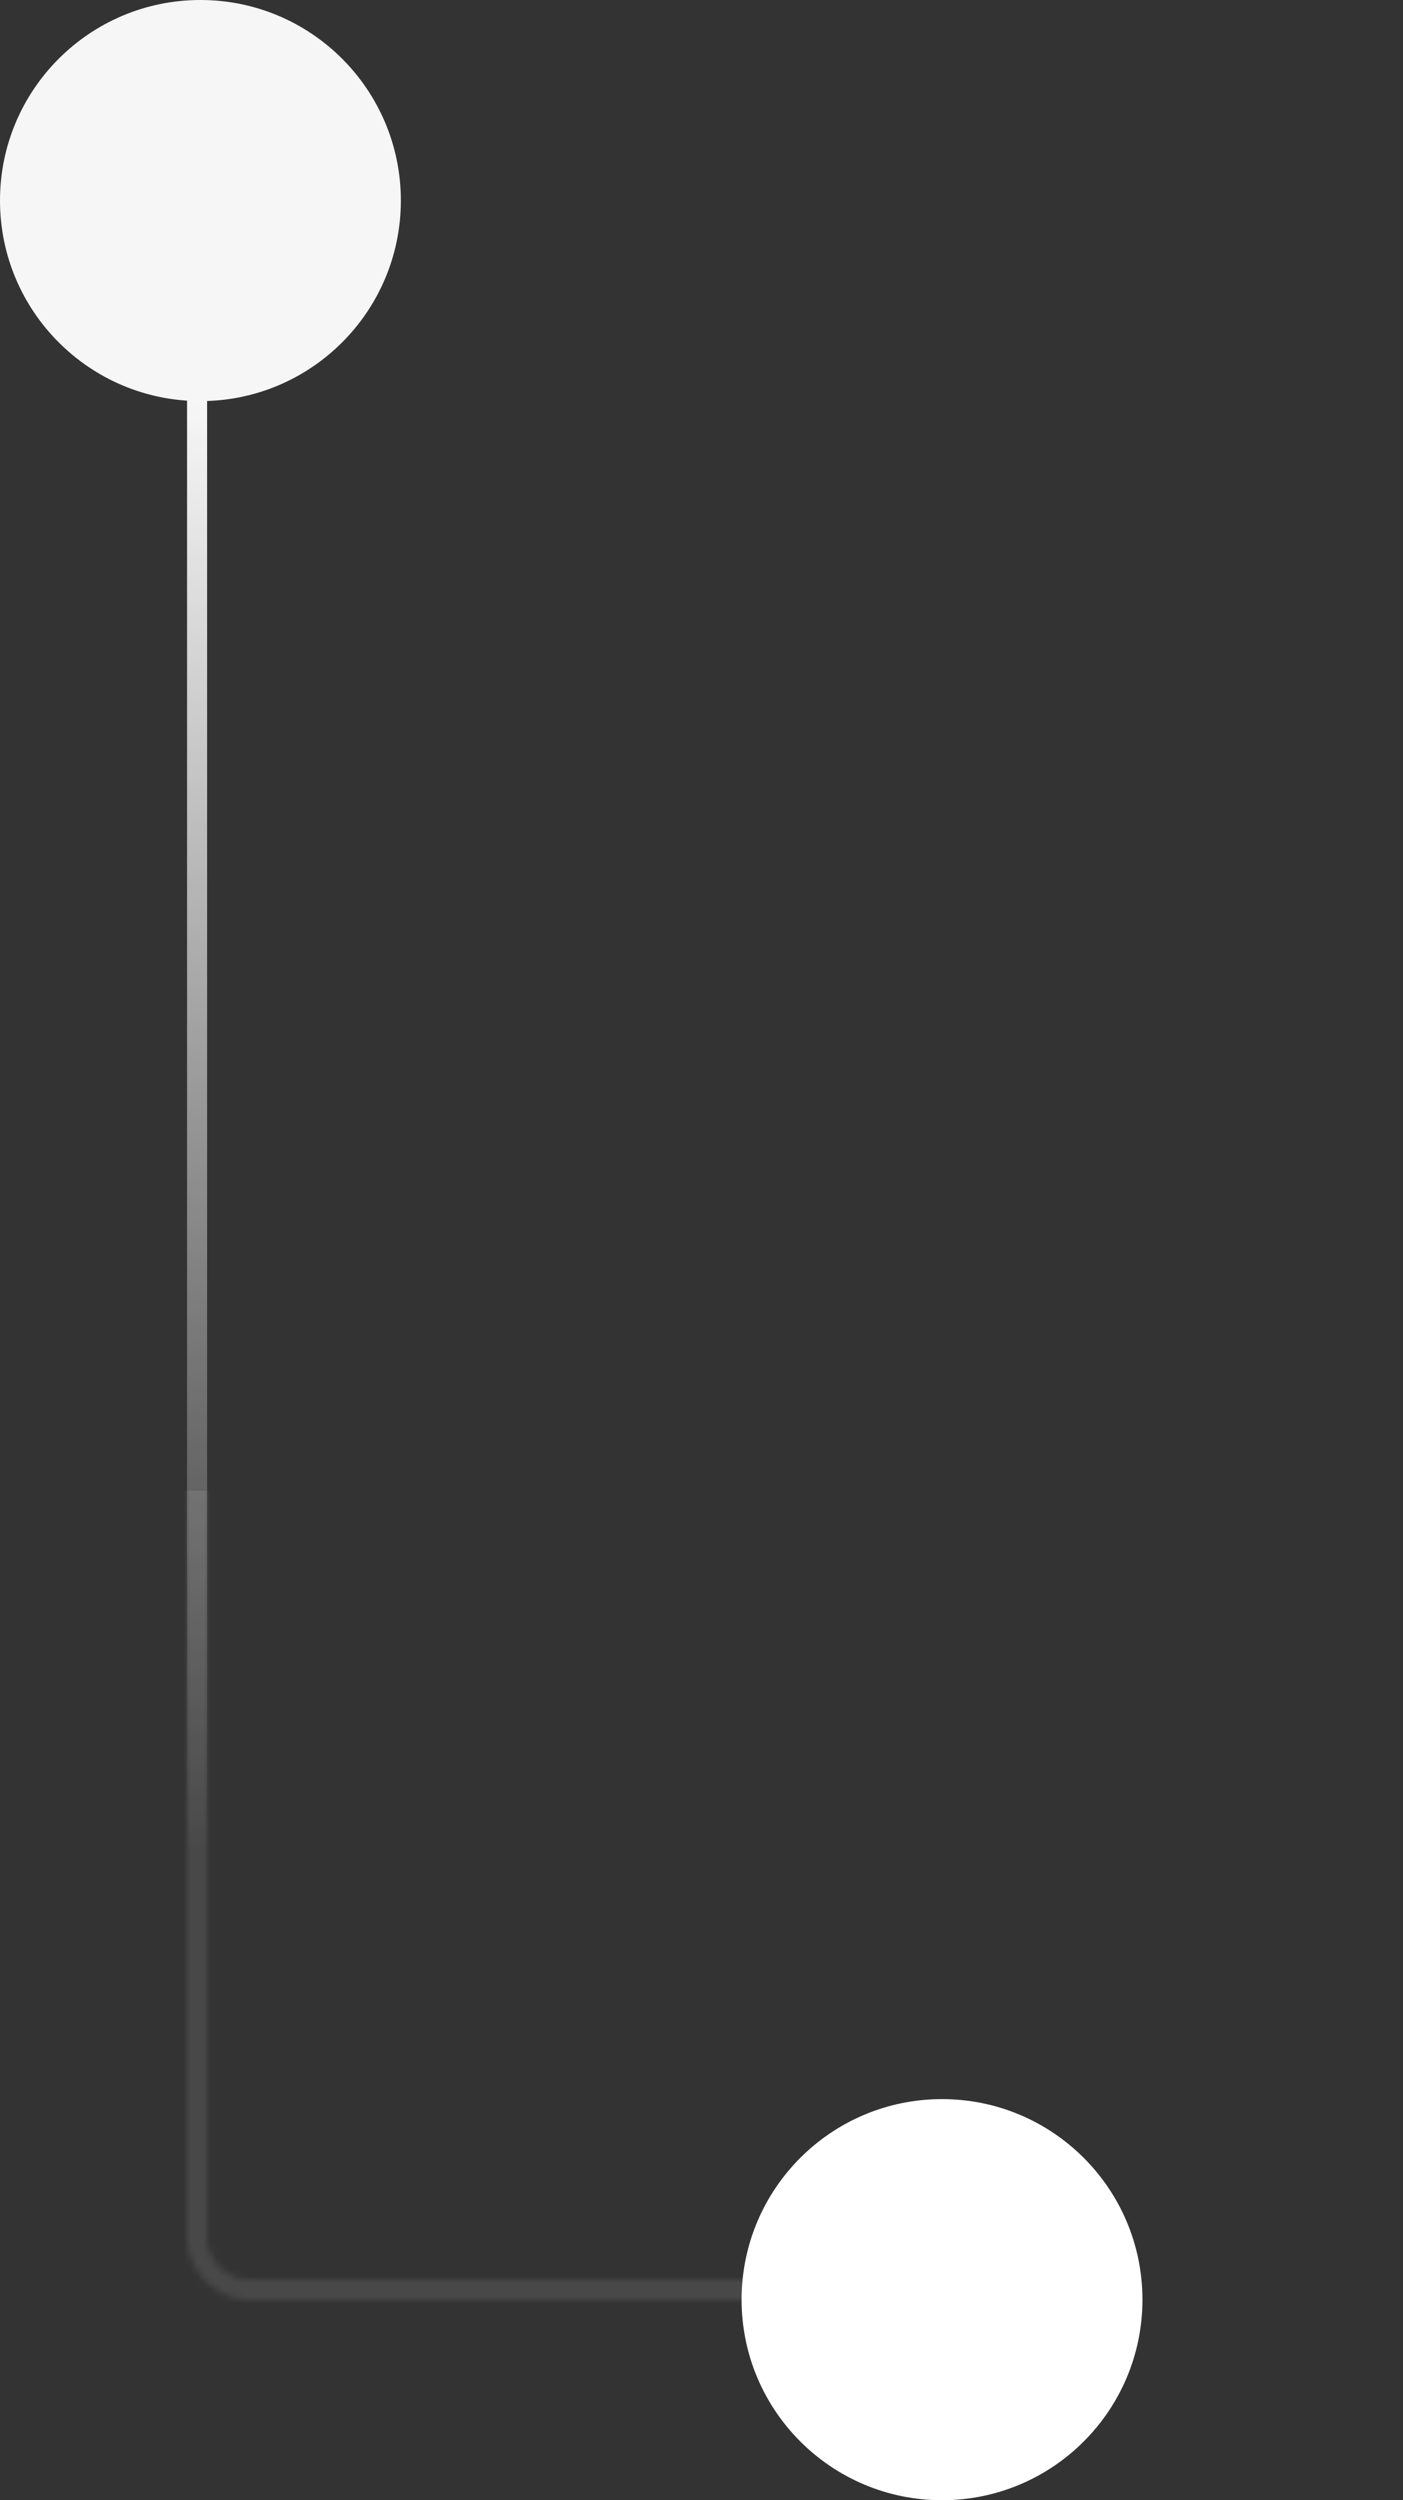
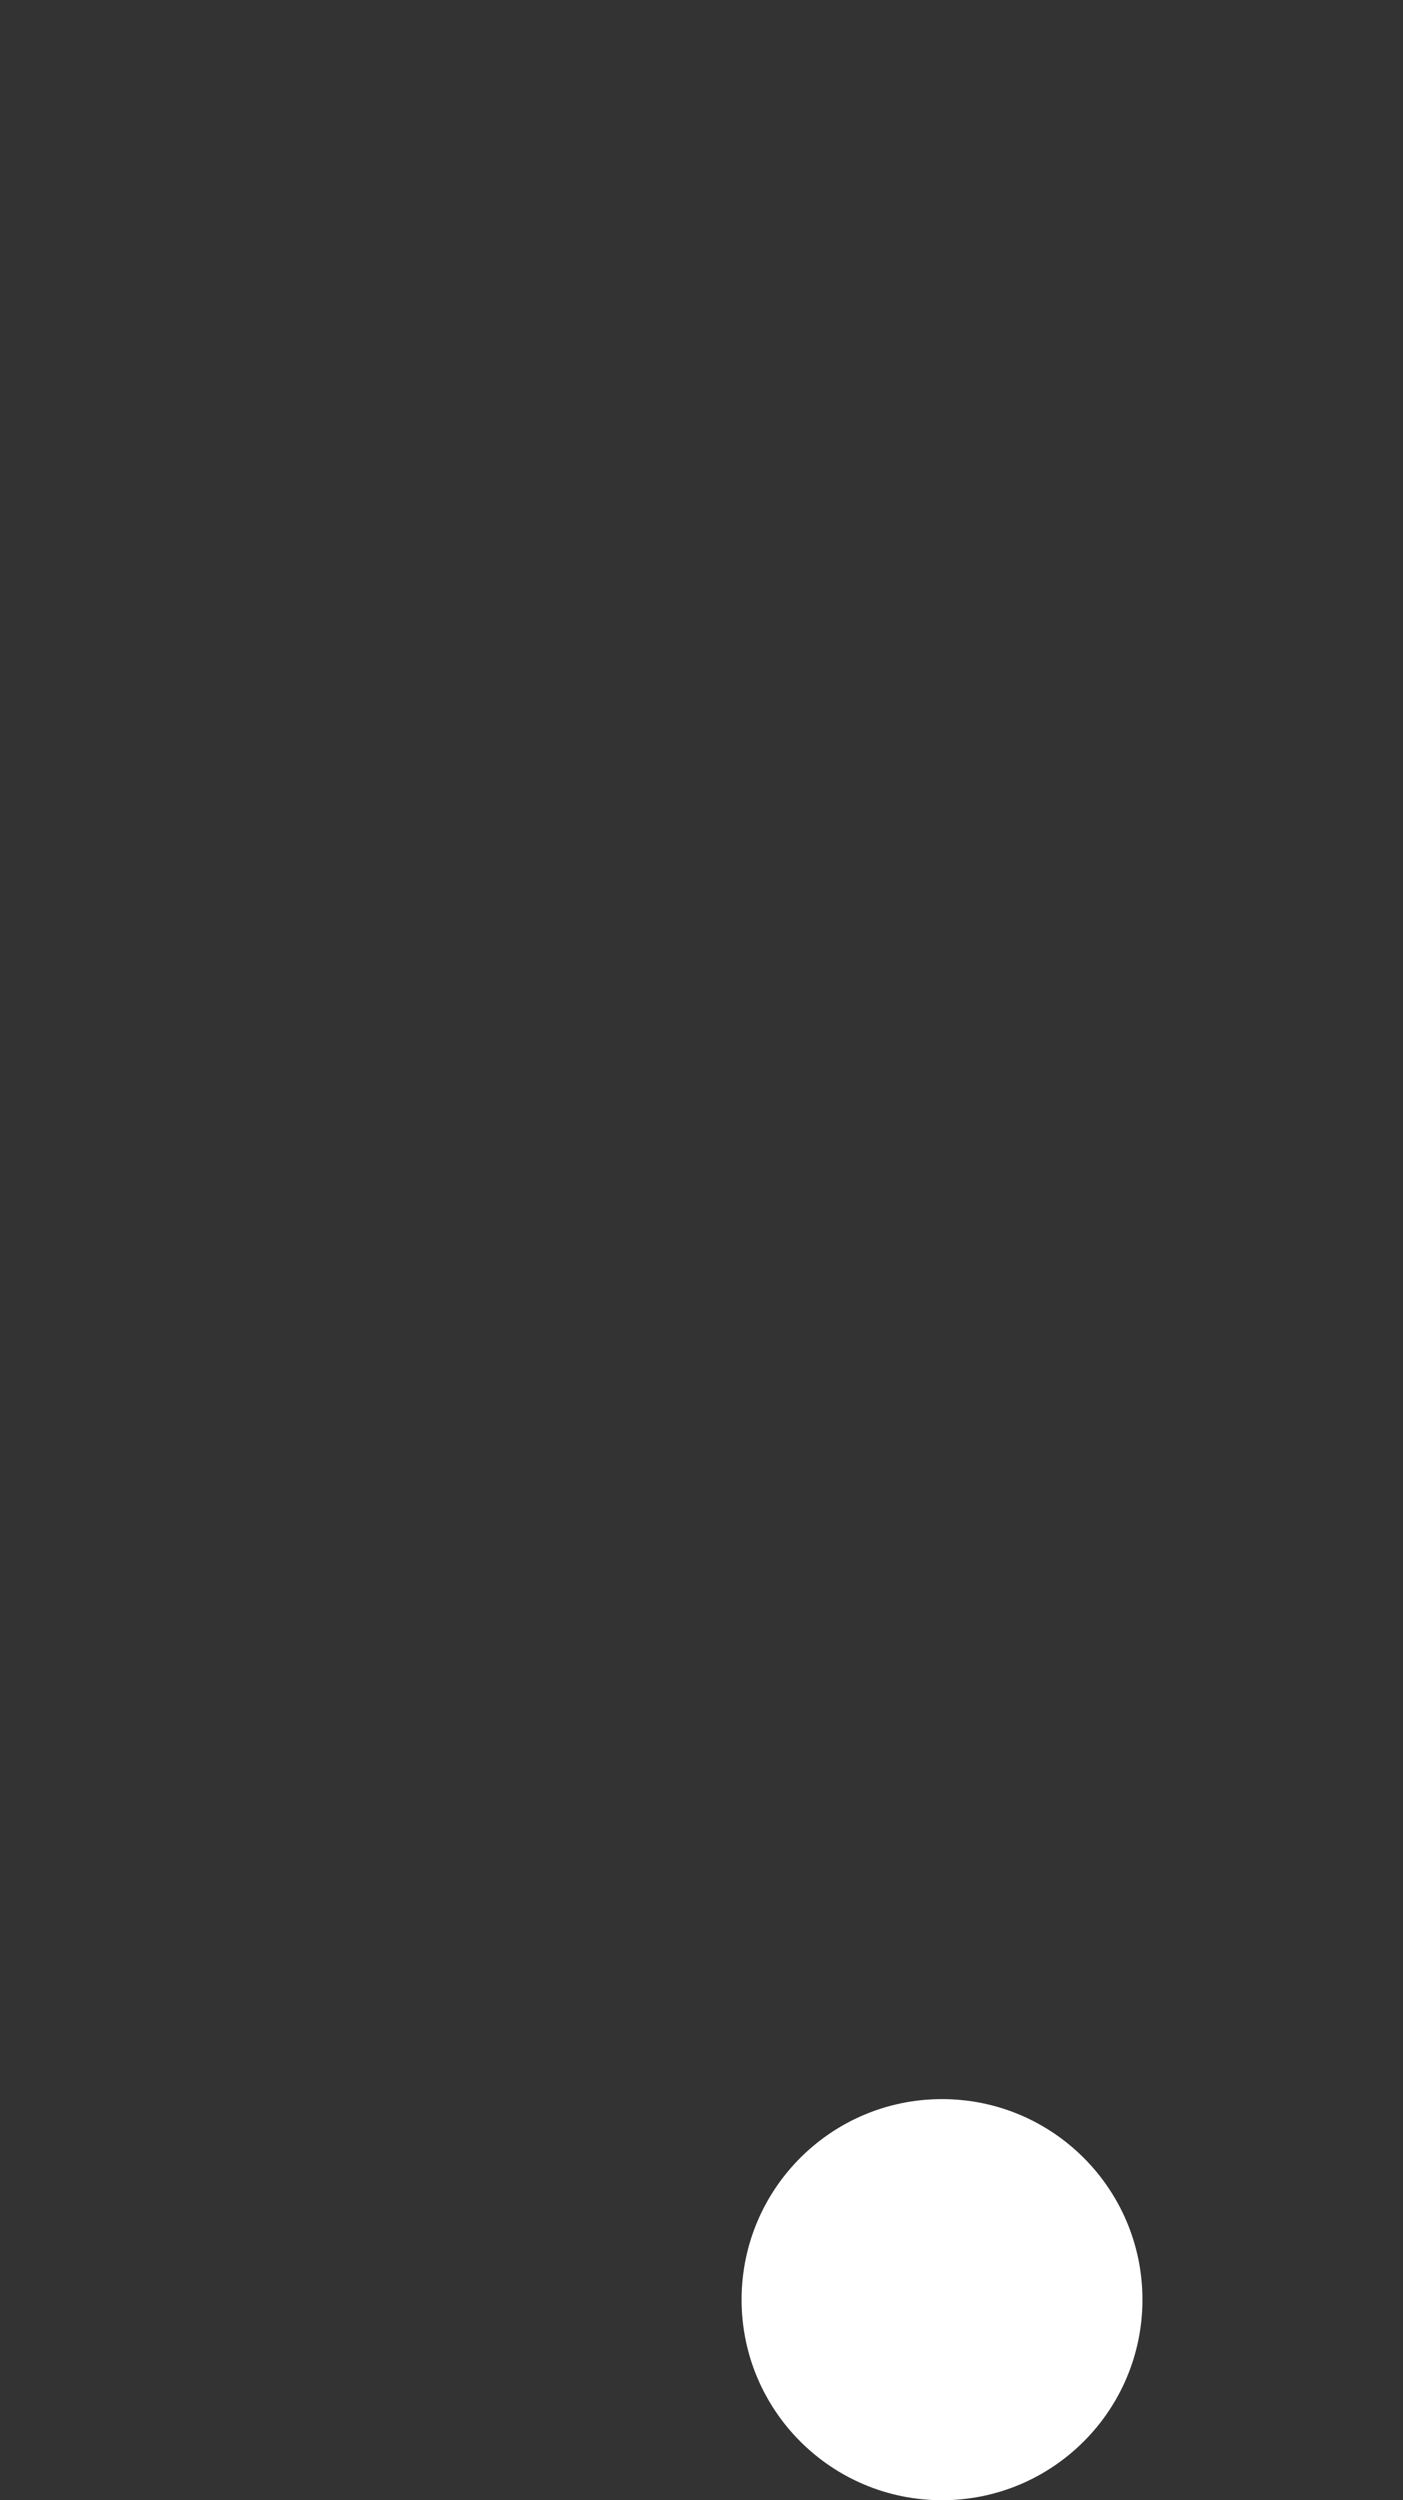
<svg xmlns="http://www.w3.org/2000/svg" width="210" height="374" viewBox="0 0 210 374" fill="none">
  <rect x="0" y="0" width="210" height="374" fill="#333333" stroke="none" />
-   <line x1="29.5" y1="51" x2="29.5" y2="277" stroke="url(#paint0_linear_1067_26)" stroke-width="3" />
  <mask id="mask0_1067_26" style="mask-type:alpha" maskUnits="userSpaceOnUse" x="28" y="192" width="182" height="152">
    <rect x="29.5" y="193.5" width="179" height="149" rx="7.5" stroke="black" stroke-width="3" />
  </mask>
  <g mask="url(#mask0_1067_26)">
-     <rect x="17" y="223" width="131" height="142" fill="#D9D9D9" fill-opacity="0.13" />
-   </g>
-   <circle cx="30" cy="30" r="30" fill="#F6F6F6" />
+     </g>
  <circle cx="141" cy="344" r="30" fill="white" />
  <defs>
    <linearGradient id="paint0_linear_1067_26" x1="27.5" y1="51" x2="27.5" y2="277" gradientUnits="userSpaceOnUse">
      <stop stop-color="white" />
      <stop offset="1" stop-color="white" stop-opacity="0" />
    </linearGradient>
  </defs>
</svg>